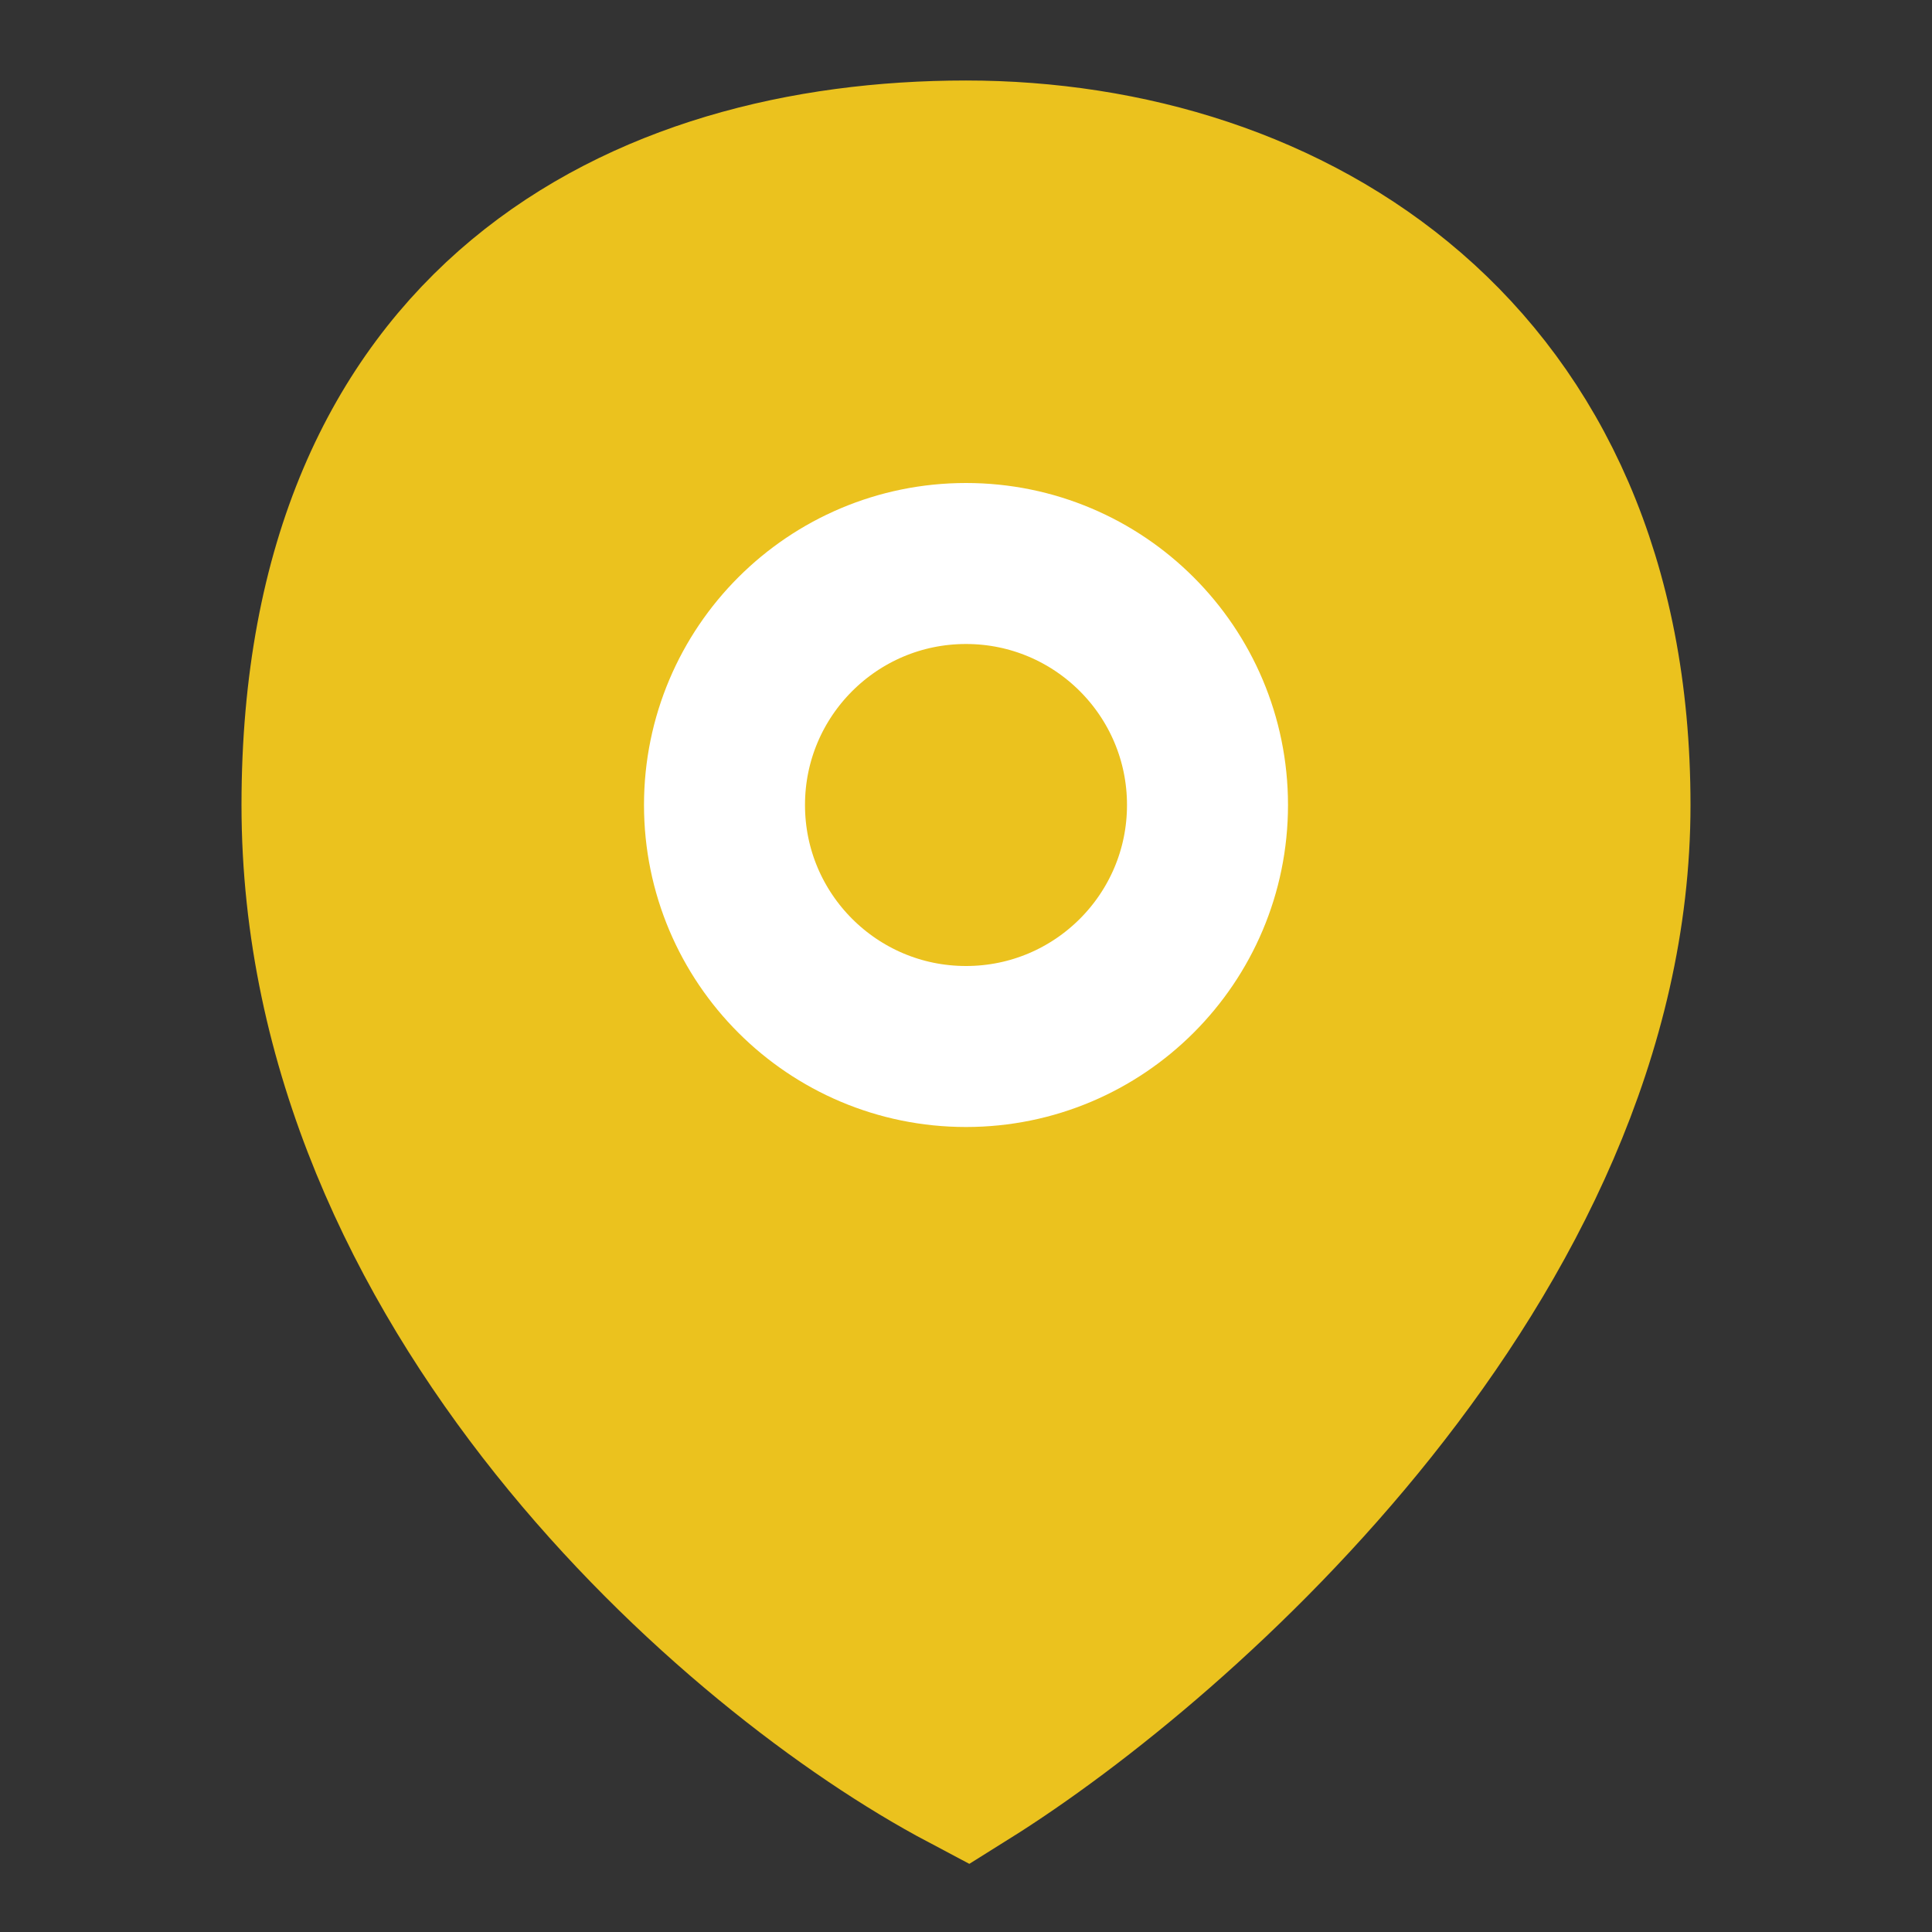
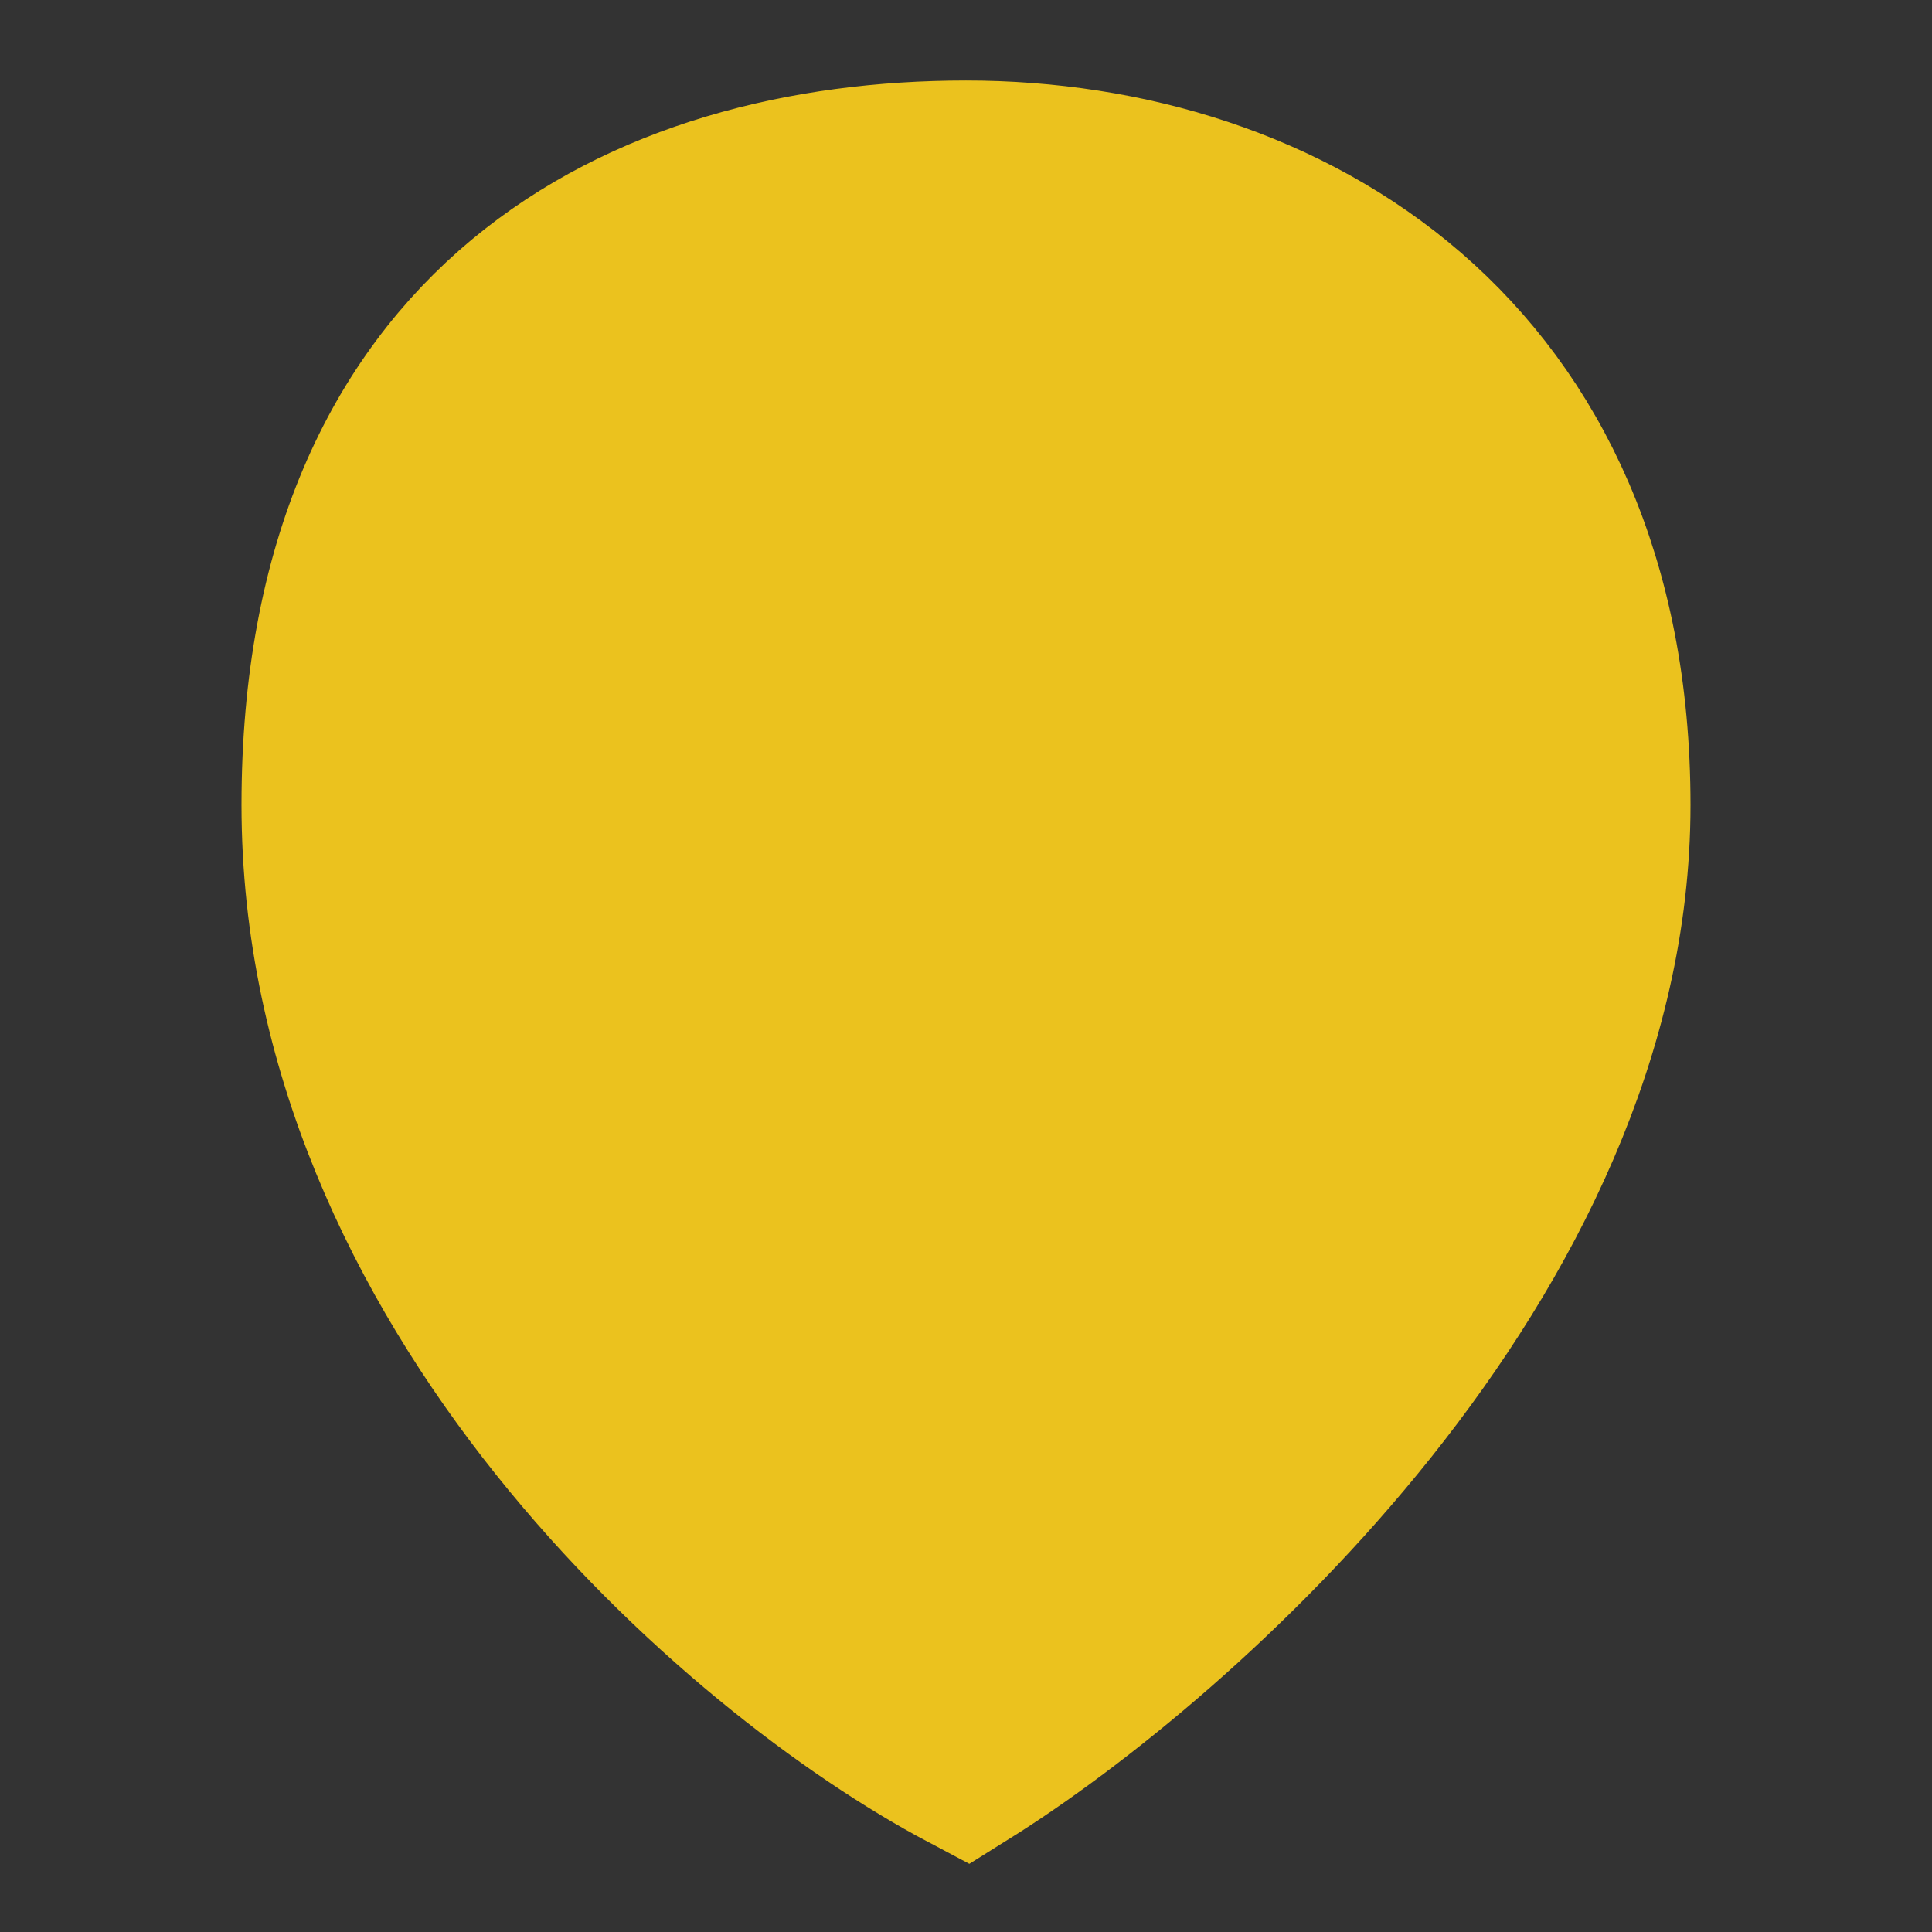
<svg xmlns="http://www.w3.org/2000/svg" width="24" height="24" viewBox="0 0 24 24" fill="none">
  <rect x="0" y="0" width="24" height="24" fill="#333333" stroke="none" />
  <path d="M4 10C4 3.987 8 2 12 2C16 2 20 4.4 20 10C20 15.6 14.667 20.333 12 22C9.167 20.5 4 16 4 10Z" fill="#EBC21E" stroke="#EBC21E" stroke-width="2" />
-   <circle cx="12" cy="10" r="3" stroke="white" stroke-width="2" />
</svg>